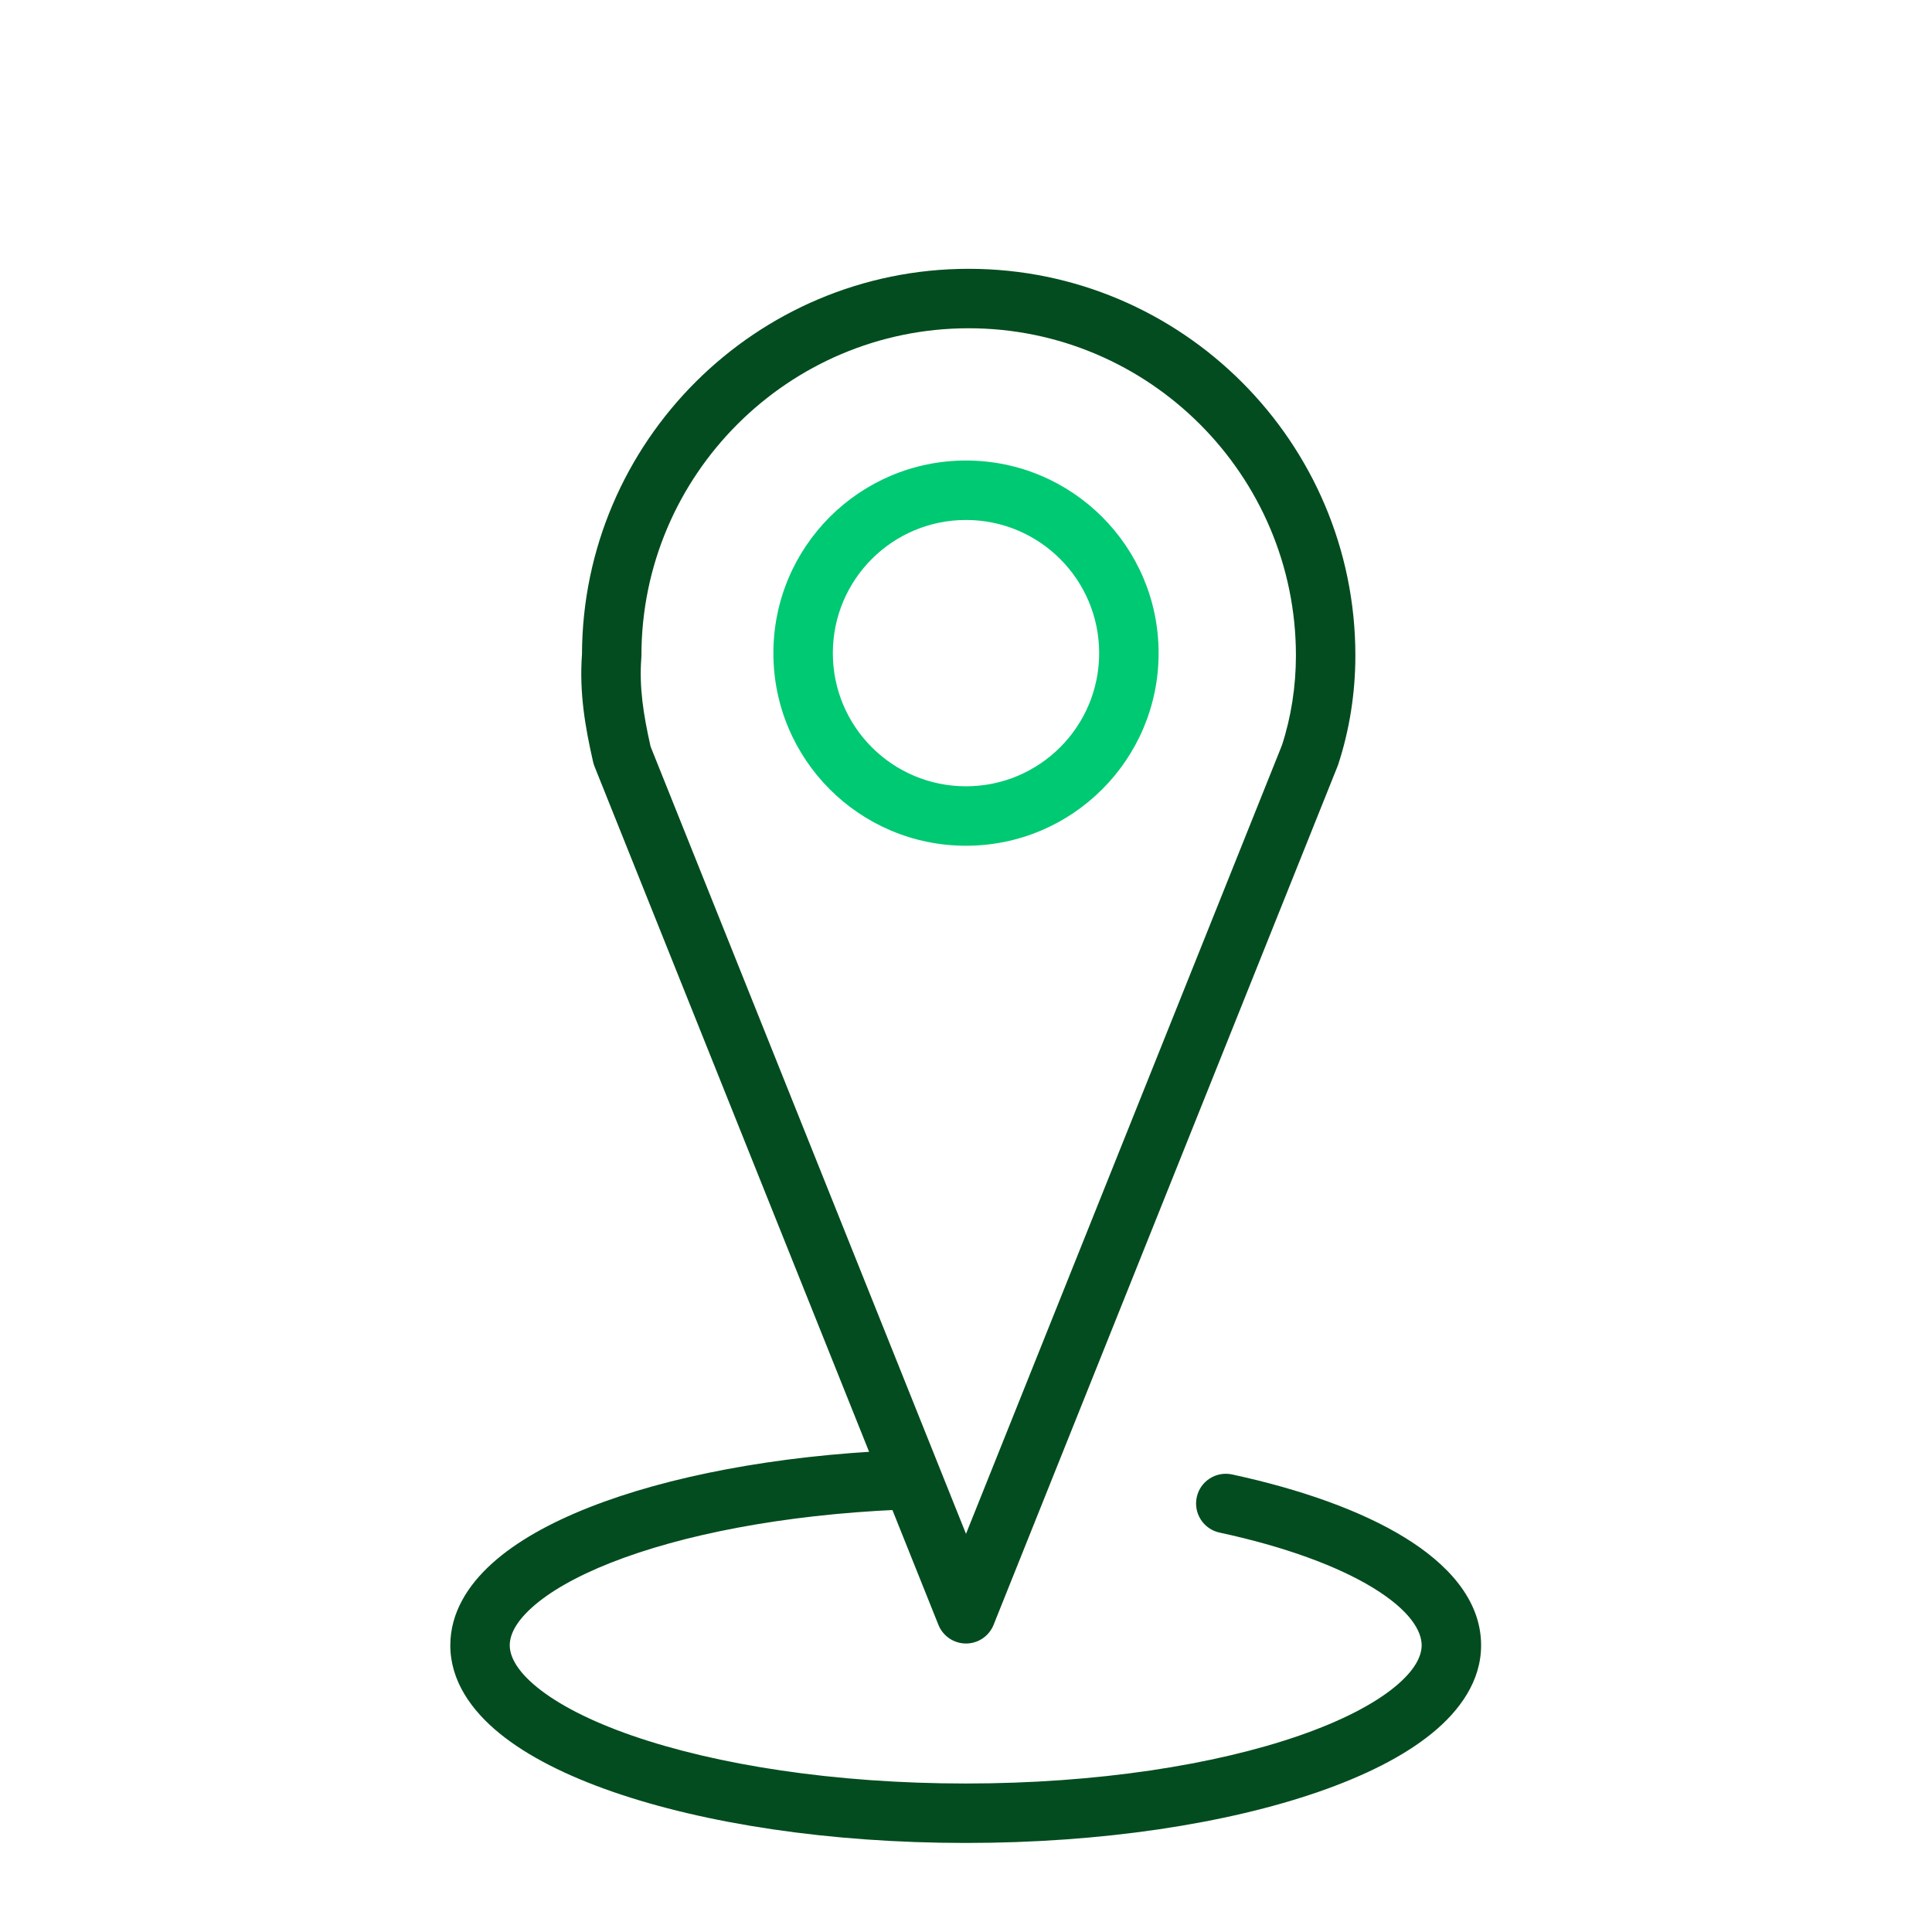
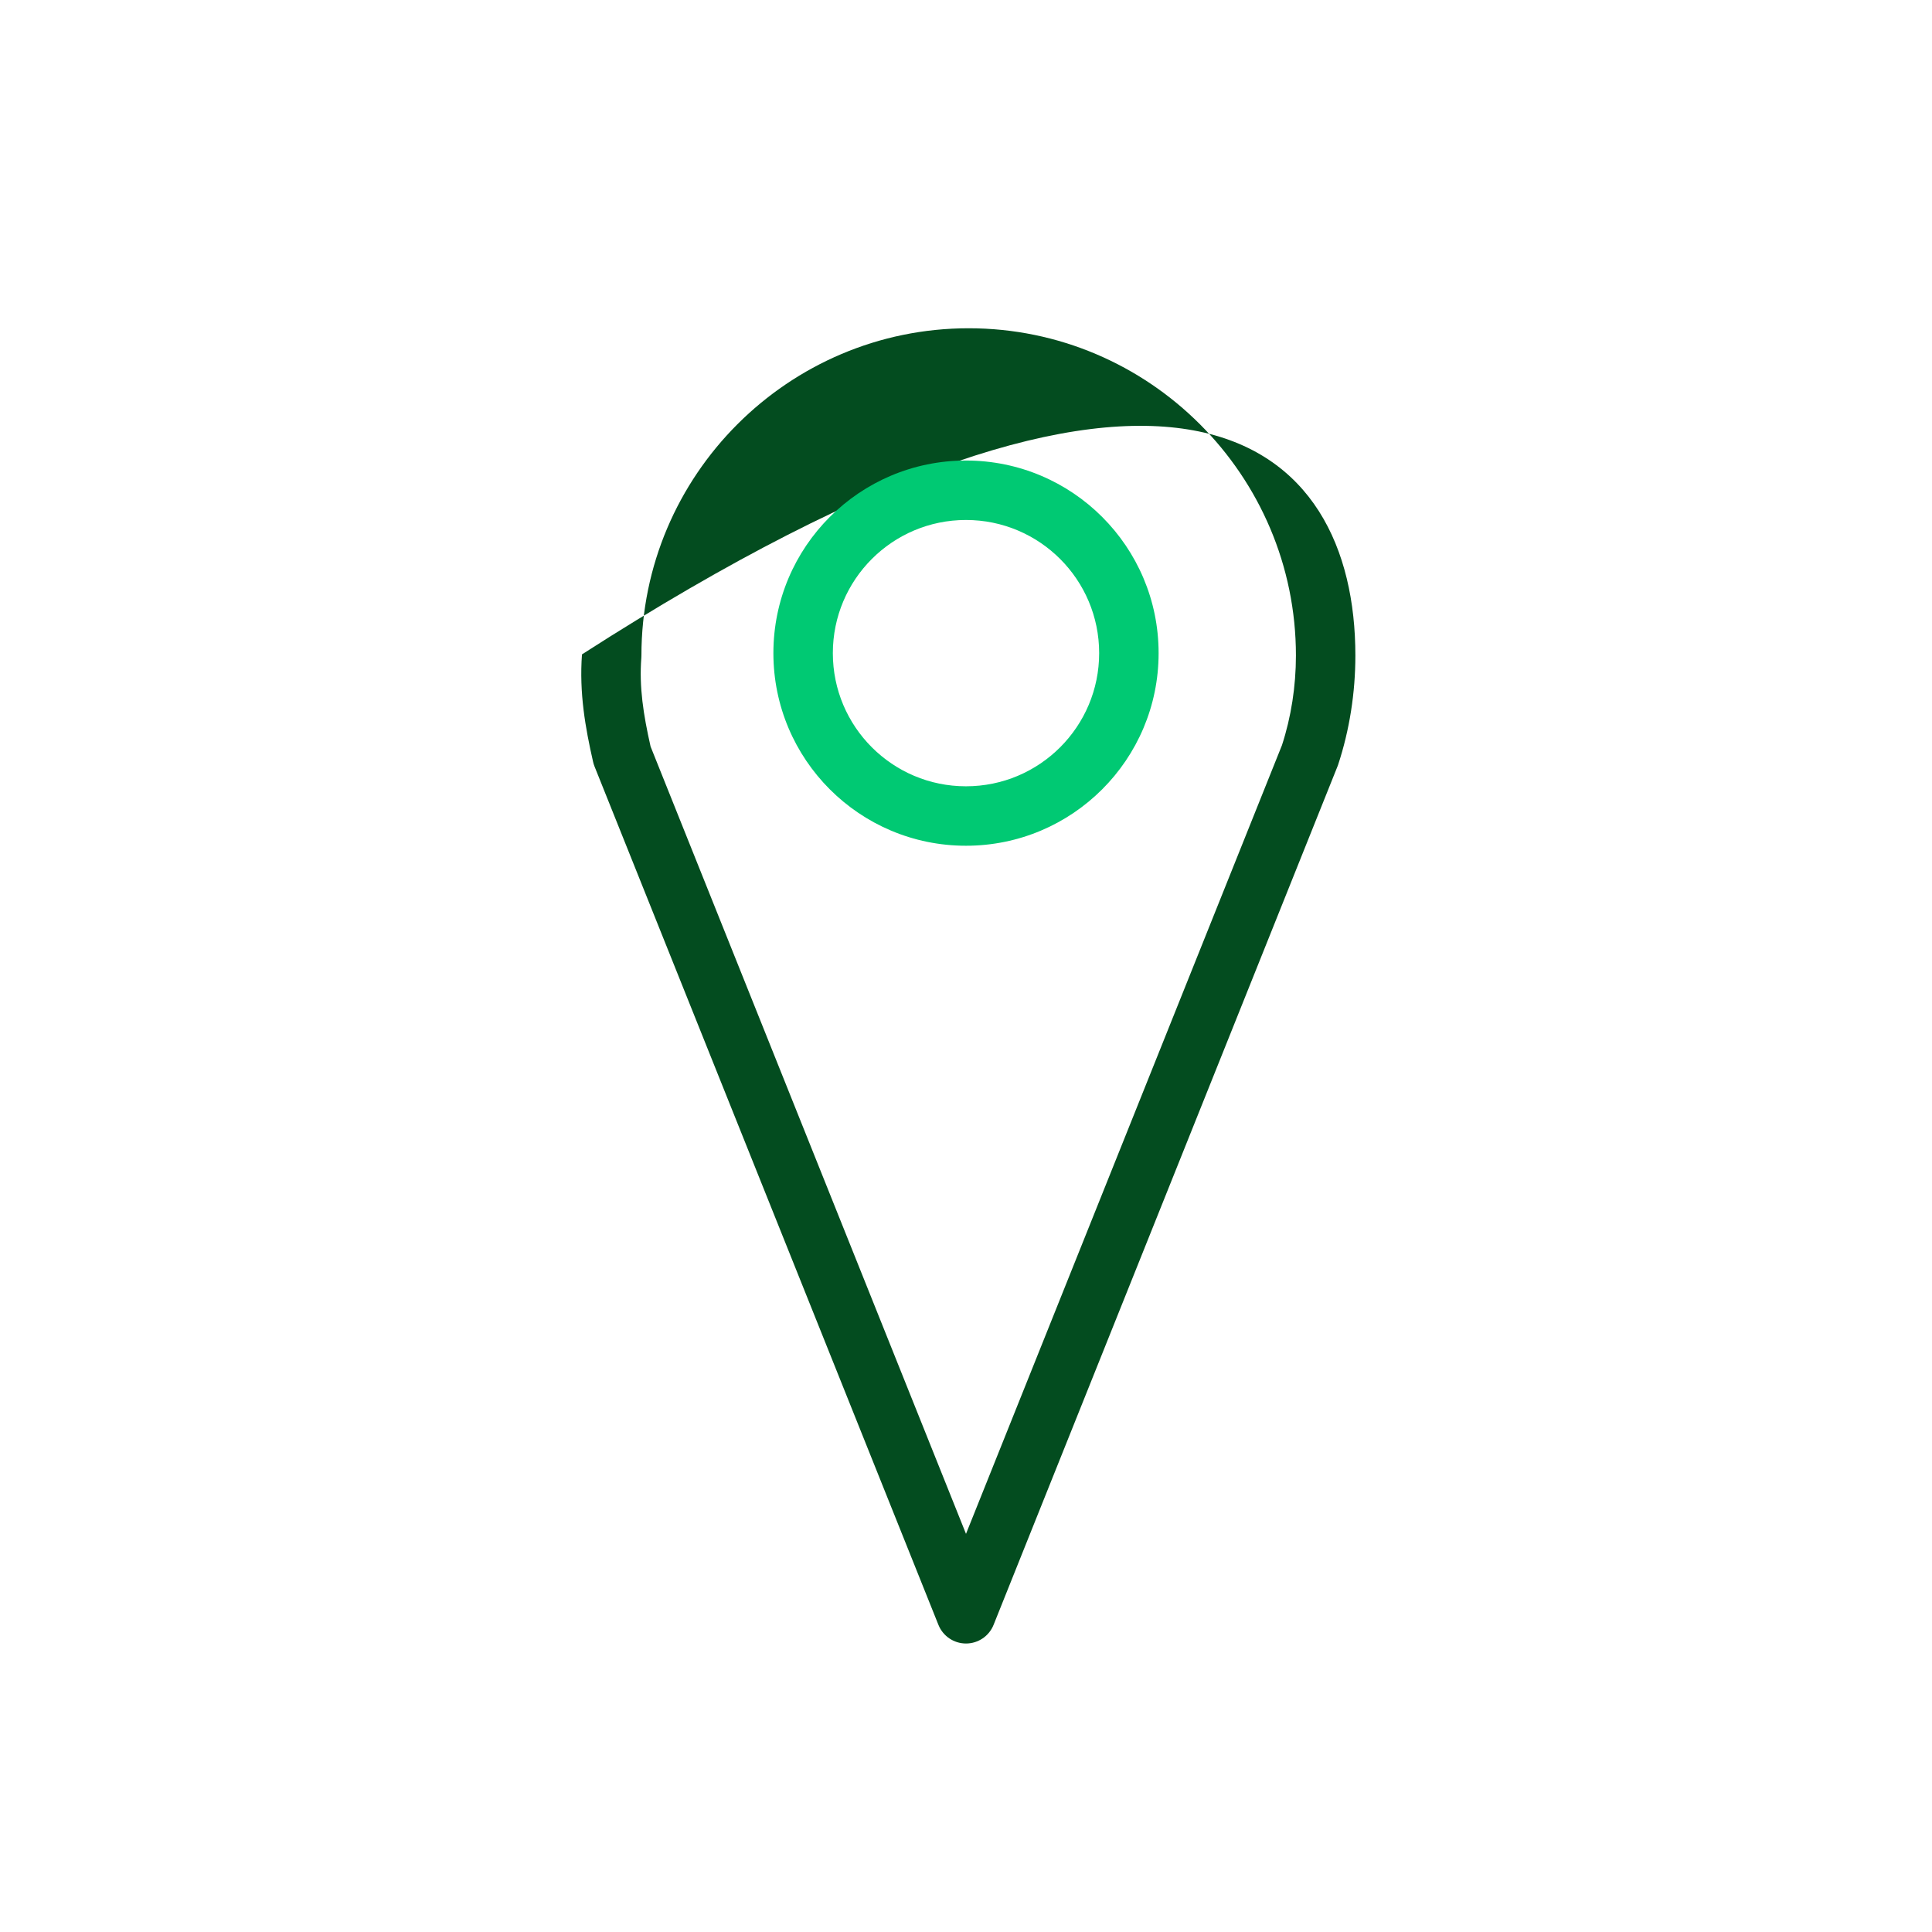
<svg xmlns="http://www.w3.org/2000/svg" width="65" height="65" viewBox="0 0 65 65" fill="none">
-   <path fill-rule="evenodd" clip-rule="evenodd" d="M19.58 22.016C19.601 14.861 25.43 9.044 32.59 9.044C39.762 9.044 45.6 14.882 45.6 22.054C45.6 23.306 45.404 24.562 45.02 25.727C45.013 25.747 45.006 25.767 44.998 25.786L33.428 54.666C33.276 55.045 32.909 55.294 32.5 55.294C32.091 55.294 31.724 55.045 31.572 54.666L20.002 25.786C19.982 25.737 19.967 25.687 19.955 25.636C19.691 24.479 19.485 23.313 19.58 22.016ZM32.59 11.044C26.522 11.044 21.58 15.986 21.58 22.054C21.58 22.08 21.579 22.106 21.577 22.131C21.501 23.115 21.645 24.037 21.888 25.116L32.5 51.605L43.13 25.072C43.439 24.125 43.6 23.091 43.6 22.054C43.6 15.986 38.658 11.044 32.59 11.044Z" fill="#034C1F" />
+   <path fill-rule="evenodd" clip-rule="evenodd" d="M19.58 22.016C39.762 9.044 45.6 14.882 45.6 22.054C45.6 23.306 45.404 24.562 45.02 25.727C45.013 25.747 45.006 25.767 44.998 25.786L33.428 54.666C33.276 55.045 32.909 55.294 32.5 55.294C32.091 55.294 31.724 55.045 31.572 54.666L20.002 25.786C19.982 25.737 19.967 25.687 19.955 25.636C19.691 24.479 19.485 23.313 19.58 22.016ZM32.59 11.044C26.522 11.044 21.58 15.986 21.58 22.054C21.58 22.08 21.579 22.106 21.577 22.131C21.501 23.115 21.645 24.037 21.888 25.116L32.5 51.605L43.13 25.072C43.439 24.125 43.6 23.091 43.6 22.054C43.6 15.986 38.658 11.044 32.59 11.044Z" fill="#034C1F" />
  <path fill-rule="evenodd" clip-rule="evenodd" d="M32.499 17.494C30.025 17.494 28.02 19.5 28.02 21.974C28.02 24.448 30.025 26.454 32.499 26.454C34.974 26.454 36.98 24.448 36.98 21.974C36.98 19.5 34.974 17.494 32.499 17.494ZM26.02 21.974C26.02 18.395 28.921 15.494 32.499 15.494C36.078 15.494 38.98 18.395 38.98 21.974C38.98 25.553 36.078 28.454 32.499 28.454C28.921 28.454 26.02 25.553 26.02 21.974Z" fill="#00C973" />
-   <path fill-rule="evenodd" clip-rule="evenodd" d="M31.189 49.75C31.214 50.302 30.786 50.769 30.234 50.793C26.334 50.965 22.941 51.634 20.556 52.574C19.36 53.046 18.47 53.566 17.896 54.083C17.32 54.602 17.15 55.032 17.15 55.354C17.15 55.701 17.355 56.184 18.068 56.765C18.772 57.338 19.85 57.901 21.269 58.393C24.098 59.374 28.068 60.004 32.49 60.004C36.913 60.004 40.883 59.374 43.711 58.393C45.131 57.901 46.209 57.338 46.913 56.765C47.626 56.184 47.83 55.701 47.83 55.354C47.83 54.881 47.454 54.192 46.201 53.424C44.996 52.687 43.218 52.033 41.03 51.562C40.49 51.445 40.147 50.913 40.263 50.373C40.379 49.833 40.911 49.49 41.451 49.606C43.763 50.105 45.779 50.821 47.245 51.719C48.662 52.586 49.83 53.797 49.83 55.354C49.83 56.552 49.119 57.547 48.176 58.316C47.224 59.092 45.906 59.748 44.367 60.282C41.278 61.354 37.078 62.004 32.49 62.004C27.903 62.004 23.703 61.354 20.614 60.282C19.074 59.748 17.757 59.092 16.805 58.316C15.862 57.547 15.15 56.552 15.15 55.354C15.15 54.261 15.742 53.332 16.557 52.598C17.373 51.862 18.502 51.234 19.822 50.714C22.47 49.669 26.096 48.973 30.146 48.795C30.698 48.771 31.165 49.198 31.189 49.75Z" fill="#034C1F" />
</svg>